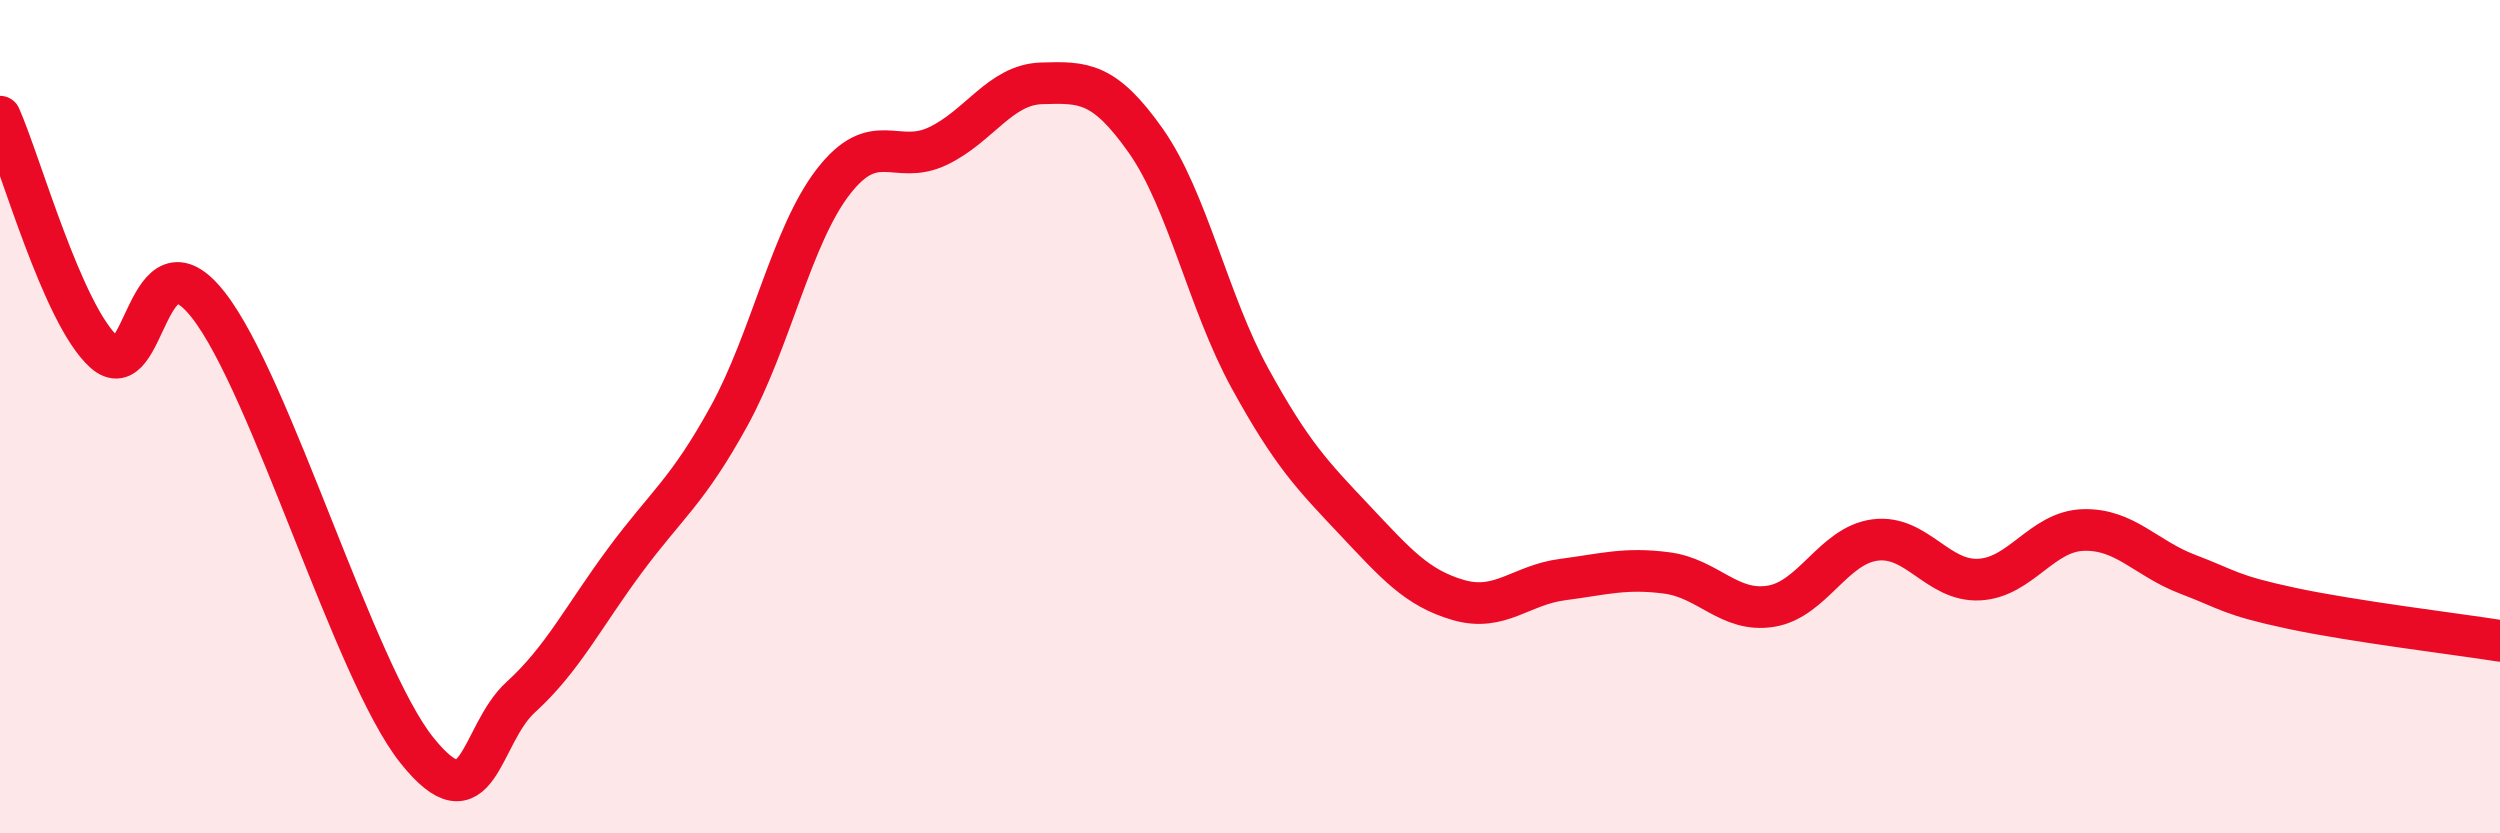
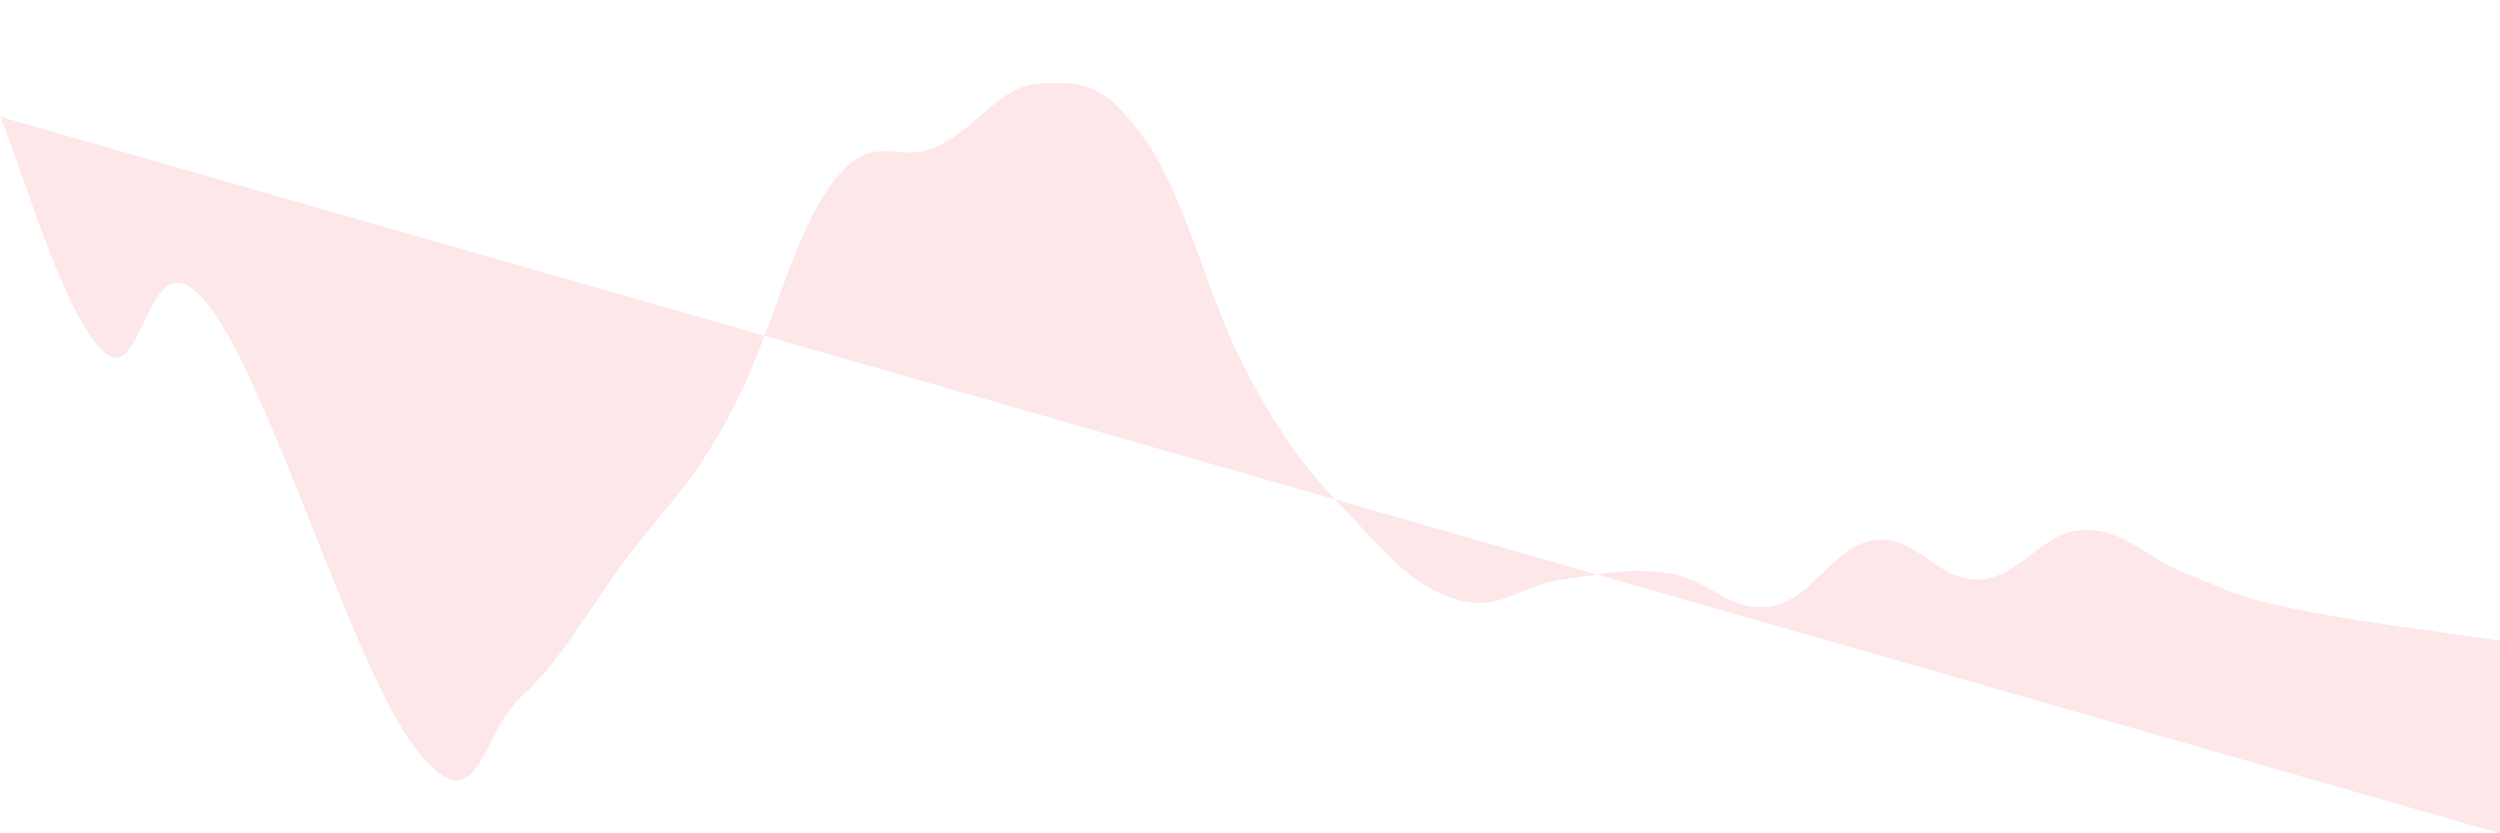
<svg xmlns="http://www.w3.org/2000/svg" width="60" height="20" viewBox="0 0 60 20">
-   <path d="M 0,2.8 C 0.5,3.93 1.5,7.55 2.5,8.45 C 3.5,9.35 3.5,5.41 5,7.32 C 6.5,9.23 8.5,16.12 10,18 C 11.5,19.88 11.5,17.64 12.5,16.73 C 13.5,15.82 14,14.8 15,13.45 C 16,12.1 16.5,11.8 17.5,9.98 C 18.5,8.16 19,5.65 20,4.36 C 21,3.07 21.5,3.98 22.5,3.51 C 23.5,3.04 24,2.03 25,2 C 26,1.97 26.5,1.96 27.5,3.38 C 28.5,4.8 29,7.26 30,9.08 C 31,10.9 31.5,11.41 32.5,12.47 C 33.5,13.53 34,14.11 35,14.4 C 36,14.69 36.5,14.04 37.5,13.91 C 38.5,13.78 39,13.62 40,13.75 C 41,13.88 41.5,14.71 42.5,14.55 C 43.5,14.39 44,13.09 45,12.96 C 46,12.83 46.5,13.96 47.5,13.91 C 48.5,13.86 49,12.75 50,12.72 C 51,12.69 51.5,13.4 52.5,13.78 C 53.5,14.16 53.5,14.28 55,14.6 C 56.5,14.92 59,15.22 60,15.38L60 20L0 20Z" fill="#EB0A25" opacity="0.1" stroke-linecap="round" stroke-linejoin="round" />
-   <path d="M 0,2.8 C 0.5,3.93 1.5,7.55 2.5,8.45 C 3.5,9.35 3.5,5.41 5,7.32 C 6.5,9.23 8.5,16.12 10,18 C 11.5,19.88 11.5,17.64 12.5,16.73 C 13.5,15.82 14,14.8 15,13.45 C 16,12.1 16.5,11.8 17.5,9.98 C 18.5,8.16 19,5.65 20,4.36 C 21,3.07 21.5,3.98 22.5,3.51 C 23.5,3.04 24,2.03 25,2 C 26,1.97 26.5,1.96 27.5,3.38 C 28.5,4.8 29,7.26 30,9.08 C 31,10.9 31.5,11.41 32.5,12.47 C 33.5,13.53 34,14.11 35,14.4 C 36,14.69 36.5,14.04 37.5,13.91 C 38.5,13.78 39,13.62 40,13.75 C 41,13.88 41.5,14.71 42.5,14.55 C 43.5,14.39 44,13.09 45,12.96 C 46,12.83 46.5,13.96 47.5,13.91 C 48.5,13.86 49,12.75 50,12.72 C 51,12.69 51.5,13.4 52.5,13.78 C 53.5,14.16 53.5,14.28 55,14.6 C 56.5,14.92 59,15.22 60,15.38" stroke="#EB0A25" stroke-width="1" fill="none" stroke-linecap="round" stroke-linejoin="round" />
+   <path d="M 0,2.8 C 0.5,3.93 1.5,7.55 2.5,8.45 C 3.5,9.35 3.5,5.41 5,7.32 C 6.5,9.23 8.5,16.12 10,18 C 11.5,19.88 11.5,17.64 12.5,16.73 C 13.5,15.82 14,14.8 15,13.45 C 16,12.1 16.5,11.8 17.5,9.98 C 18.5,8.16 19,5.65 20,4.36 C 21,3.07 21.5,3.98 22.5,3.51 C 23.5,3.04 24,2.03 25,2 C 26,1.97 26.5,1.96 27.5,3.38 C 28.5,4.8 29,7.26 30,9.08 C 31,10.9 31.5,11.41 32.5,12.47 C 33.5,13.53 34,14.11 35,14.4 C 36,14.69 36.5,14.04 37.5,13.91 C 38.5,13.78 39,13.62 40,13.75 C 41,13.88 41.5,14.71 42.5,14.55 C 43.5,14.39 44,13.09 45,12.96 C 46,12.83 46.5,13.96 47.5,13.91 C 48.5,13.86 49,12.75 50,12.72 C 51,12.69 51.5,13.4 52.5,13.78 C 53.5,14.16 53.5,14.28 55,14.6 C 56.5,14.92 59,15.22 60,15.38L60 20Z" fill="#EB0A25" opacity="0.1" stroke-linecap="round" stroke-linejoin="round" />
</svg>